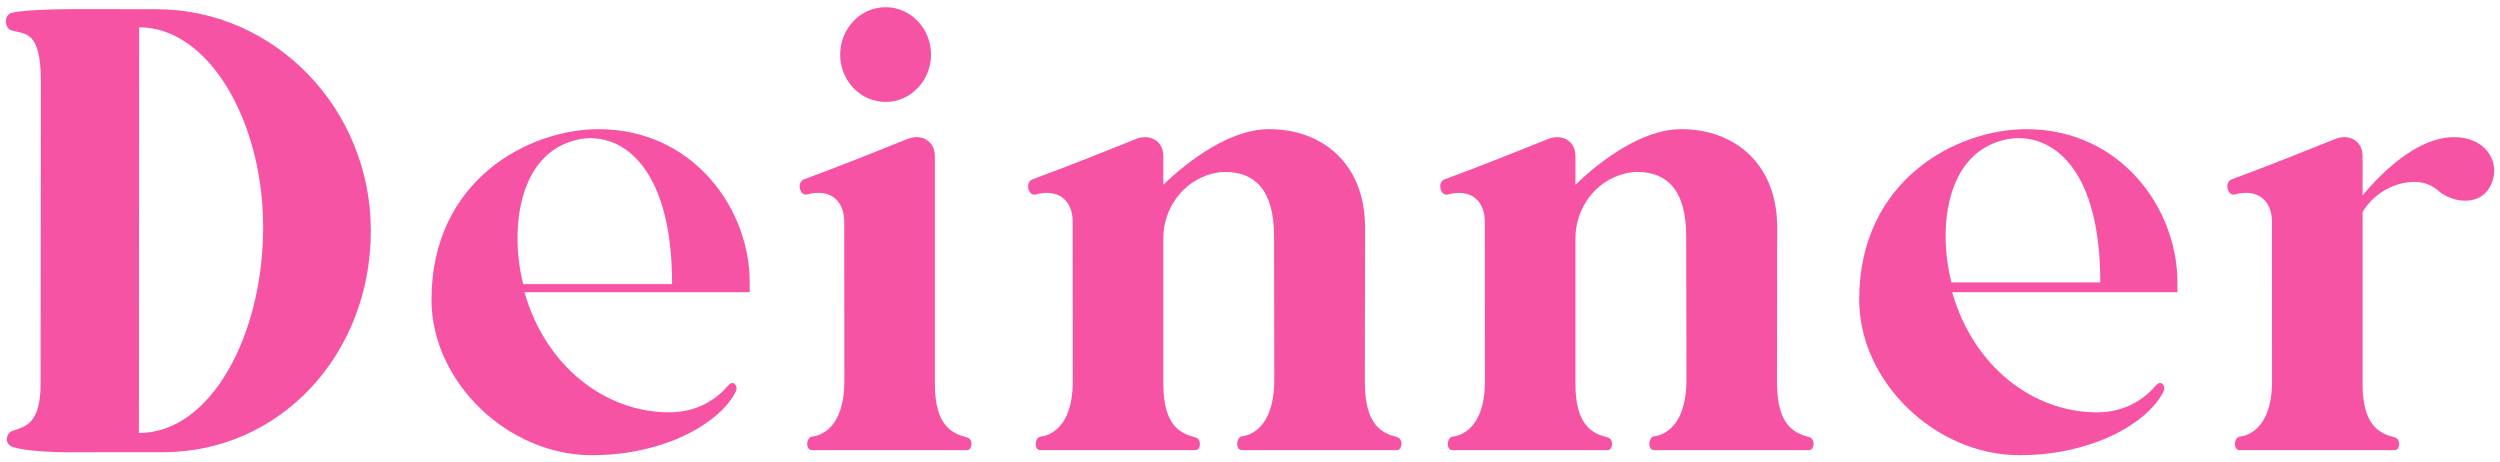
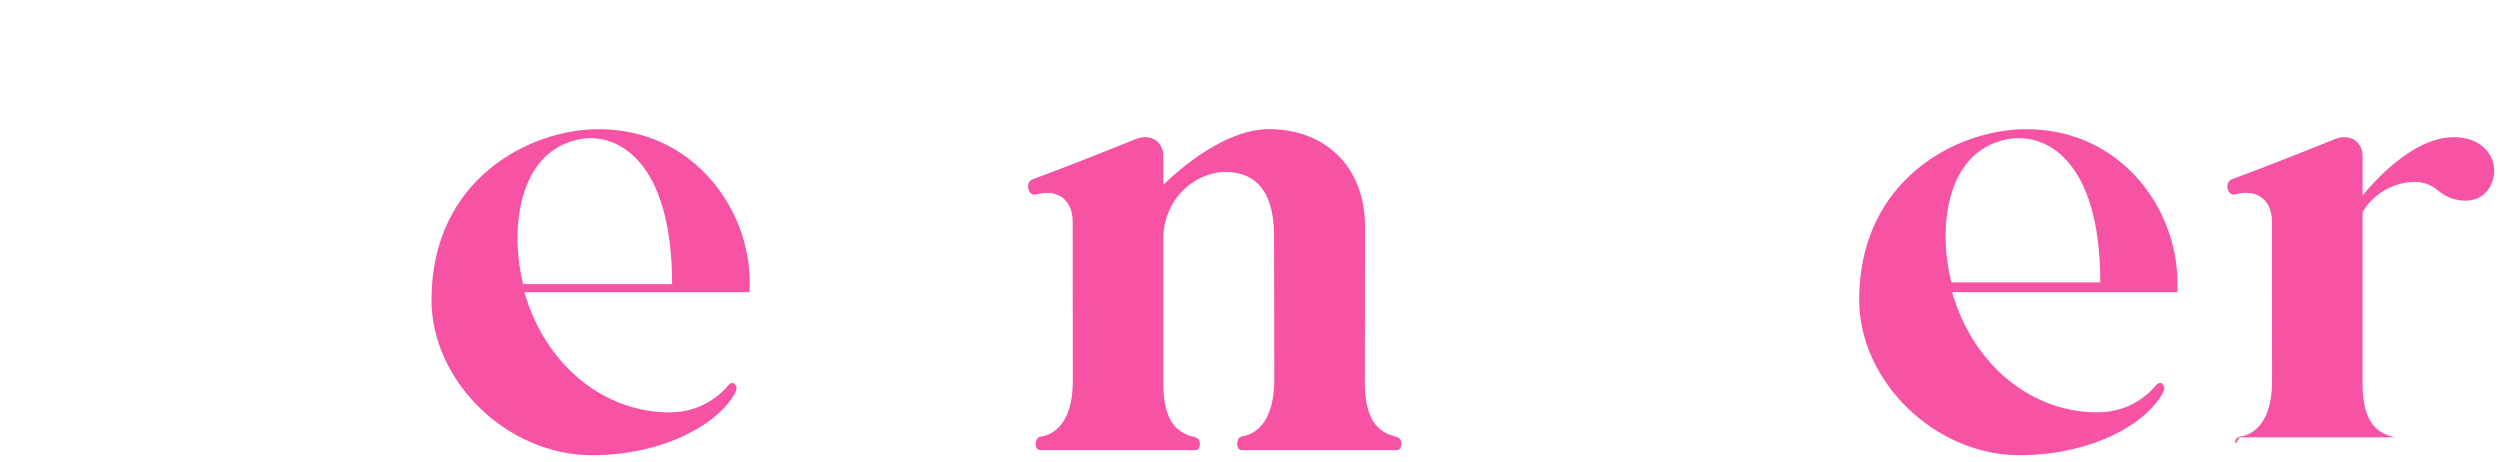
<svg xmlns="http://www.w3.org/2000/svg" width="173" height="32" viewBox="0 0 173 32" fill="none">
  <g id="logo" clip-path="url(#clip0_120_191)">
-     <path id="Vector" d="M25.663 15.963C25.663 24.557 19.352 31.291 11.292 31.291L4.731 31.296C3.228 31.296 1.522 31.162 0.865 30.925C0.282 30.714 0.413 29.985 0.837 29.832C1.72 29.511 2.811 29.387 2.811 26.528L2.828 5.594C2.826 2.103 1.741 2.375 0.796 2.103C0.312 1.964 0.215 1.01 0.874 0.868C1.683 0.692 3.956 0.612 6.216 0.631L10.819 0.638C19.004 0.638 25.662 7.516 25.662 15.963H25.663ZM18.21 15.707C18.21 8.433 14.469 1.888 9.627 1.888L9.612 29.965C14.57 29.965 18.212 23.229 18.21 15.709V15.707Z" fill="#F653A5" />
    <path id="Vector_2" d="M51.877 20.221H36.292C37.783 25.424 41.939 28.534 46.31 28.534C47.933 28.534 49.34 27.895 50.384 26.683C50.487 26.565 50.59 26.502 50.683 26.502C50.765 26.502 50.851 26.556 50.907 26.649C50.969 26.748 51.006 26.905 50.931 27.064C49.9 29.215 46.054 31.5 40.955 31.5C35.119 31.5 29.859 26.408 29.859 20.741C29.859 12.419 36.636 8.939 41.414 8.939C47.978 8.939 51.88 14.45 51.88 19.521C51.88 19.762 51.88 20.218 51.88 20.22L51.877 20.221ZM46.51 19.661C46.51 11.14 42.716 9.061 39.987 9.658C35.745 10.589 35.293 16.105 36.207 19.661H46.51Z" fill="#F653A5" />
-     <path id="Vector_3" d="M66.932 31.147H56.174C55.743 31.147 55.758 30.276 56.204 30.209C56.32 30.191 58.429 30.047 58.429 26.367L58.421 15.342C58.421 13.949 57.515 13.009 55.847 13.456C55.358 13.587 55.095 12.61 55.638 12.41C58.229 11.455 61.154 10.277 62.811 9.614C63.741 9.24 64.692 9.729 64.692 10.798V26.558C64.692 29.456 65.88 30.006 66.911 30.264C67.384 30.379 67.272 31.149 66.933 31.149L66.932 31.147ZM58.139 3.776C58.139 1.97 59.55 0.498 61.283 0.498C63.017 0.498 64.427 1.97 64.427 3.776C64.427 5.583 63.017 7.055 61.283 7.055C59.55 7.055 58.139 5.583 58.139 3.776Z" fill="#F653A5" />
-     <path id="Vector_4" d="M125.204 31.147H114.446C114.015 31.147 114.03 30.256 114.476 30.187C114.592 30.17 116.701 30.021 116.701 26.257L116.684 16.338C116.684 13.067 115.276 11.9 113.305 11.9C112.995 11.9 112.683 11.947 112.377 12.027C110.374 12.55 109.02 14.42 109.02 16.489V26.559C109.02 29.458 110.208 30.008 111.239 30.265C111.71 30.383 111.6 31.151 111.26 31.151H100.502C100.071 31.151 100.086 30.28 100.532 30.213C100.648 30.194 102.757 30.05 102.757 26.371L102.749 15.346C102.749 13.953 101.844 13.013 100.176 13.46C99.686 13.59 99.423 12.614 99.966 12.412C102.557 11.457 105.484 10.279 107.139 9.615C108.071 9.242 109.022 9.731 109.022 10.8V12.784C110.107 11.732 113.271 8.937 116.337 8.937C120.039 8.937 122.981 11.34 122.981 15.727L122.966 26.451C122.966 29.417 124.154 29.98 125.185 30.243C125.658 30.361 125.546 31.147 125.206 31.147H125.204Z" fill="#F653A5" />
    <path id="Vector_5" d="M96.684 31.147H85.927C85.495 31.147 85.51 30.256 85.957 30.187C86.073 30.17 88.181 30.021 88.181 26.257L88.165 16.338C88.165 13.067 86.756 11.9 84.786 11.9C84.475 11.9 84.164 11.947 83.857 12.027C81.855 12.55 80.501 14.42 80.501 16.489V26.559C80.501 29.458 81.689 30.008 82.72 30.265C83.19 30.383 83.08 31.151 82.74 31.151H71.983C71.551 31.151 71.566 30.28 72.013 30.213C72.129 30.194 74.237 30.05 74.237 26.371L74.23 15.346C74.23 13.953 73.324 13.013 71.656 13.46C71.167 13.59 70.903 12.614 71.447 12.412C74.038 11.457 76.965 10.279 78.62 9.615C79.552 9.242 80.502 9.731 80.502 10.8V12.784C81.588 11.732 84.752 8.937 87.817 8.937C91.519 8.937 94.461 11.34 94.461 15.727L94.447 26.451C94.447 29.417 95.635 29.98 96.666 30.243C97.138 30.361 97.026 31.147 96.686 31.147H96.684Z" fill="#F653A5" />
    <path id="Vector_6" d="M150.673 20.221H135.089C136.58 25.424 140.736 28.534 145.107 28.534C146.73 28.534 148.137 27.895 149.181 26.683C149.284 26.565 149.386 26.502 149.48 26.502C149.562 26.502 149.648 26.556 149.704 26.649C149.766 26.748 149.803 26.905 149.728 27.064C148.697 29.215 144.851 31.5 139.752 31.5C133.916 31.5 128.656 26.408 128.656 20.741C128.656 12.419 135.433 8.939 140.211 8.939C146.775 8.939 150.677 14.45 150.677 19.521C150.677 19.762 150.677 20.218 150.677 20.22L150.673 20.221ZM145.34 19.542C145.34 11.02 141.513 9.063 138.784 9.66C134.542 10.591 134.126 15.987 135.037 19.542H145.34Z" fill="#F653A5" />
-     <path id="Vector_7" d="M172.076 13.248C171.747 13.659 171.218 13.886 170.593 13.886C169.924 13.886 169.229 13.628 168.732 13.2C168.263 12.793 167.71 12.587 167.086 12.587C165.667 12.587 164.23 13.411 163.489 14.676V26.558C163.489 29.456 164.677 30.006 165.708 30.263C166.179 30.381 166.068 31.149 165.728 31.149H154.971C154.54 31.149 154.555 30.278 155.001 30.211C155.117 30.192 157.226 30.049 157.226 26.369L157.218 15.344C157.218 13.951 156.312 13.011 154.644 13.458C154.155 13.588 153.891 12.612 154.435 12.412C157.026 11.457 159.953 10.278 161.608 9.615C162.54 9.242 163.491 9.731 163.491 10.8V13.518C164.832 11.911 167.292 9.492 169.808 9.492C171.035 9.492 172.008 10.03 172.412 10.936C172.75 11.693 172.623 12.582 172.081 13.252L172.076 13.248Z" fill="#F653A5" />
+     <path id="Vector_7" d="M172.076 13.248C171.747 13.659 171.218 13.886 170.593 13.886C169.924 13.886 169.229 13.628 168.732 13.2C168.263 12.793 167.71 12.587 167.086 12.587C165.667 12.587 164.23 13.411 163.489 14.676V26.558C163.489 29.456 164.677 30.006 165.708 30.263H154.971C154.54 31.149 154.555 30.278 155.001 30.211C155.117 30.192 157.226 30.049 157.226 26.369L157.218 15.344C157.218 13.951 156.312 13.011 154.644 13.458C154.155 13.588 153.891 12.612 154.435 12.412C157.026 11.457 159.953 10.278 161.608 9.615C162.54 9.242 163.491 9.731 163.491 10.8V13.518C164.832 11.911 167.292 9.492 169.808 9.492C171.035 9.492 172.008 10.03 172.412 10.936C172.75 11.693 172.623 12.582 172.081 13.252L172.076 13.248Z" fill="#F653A5" />
  </g>
  <defs>
    <clipPath id="clip0_120_191">
      <rect width="172.187" height="31" fill="white" transform="translate(0.406 0.5)" />
    </clipPath>
  </defs>
</svg>